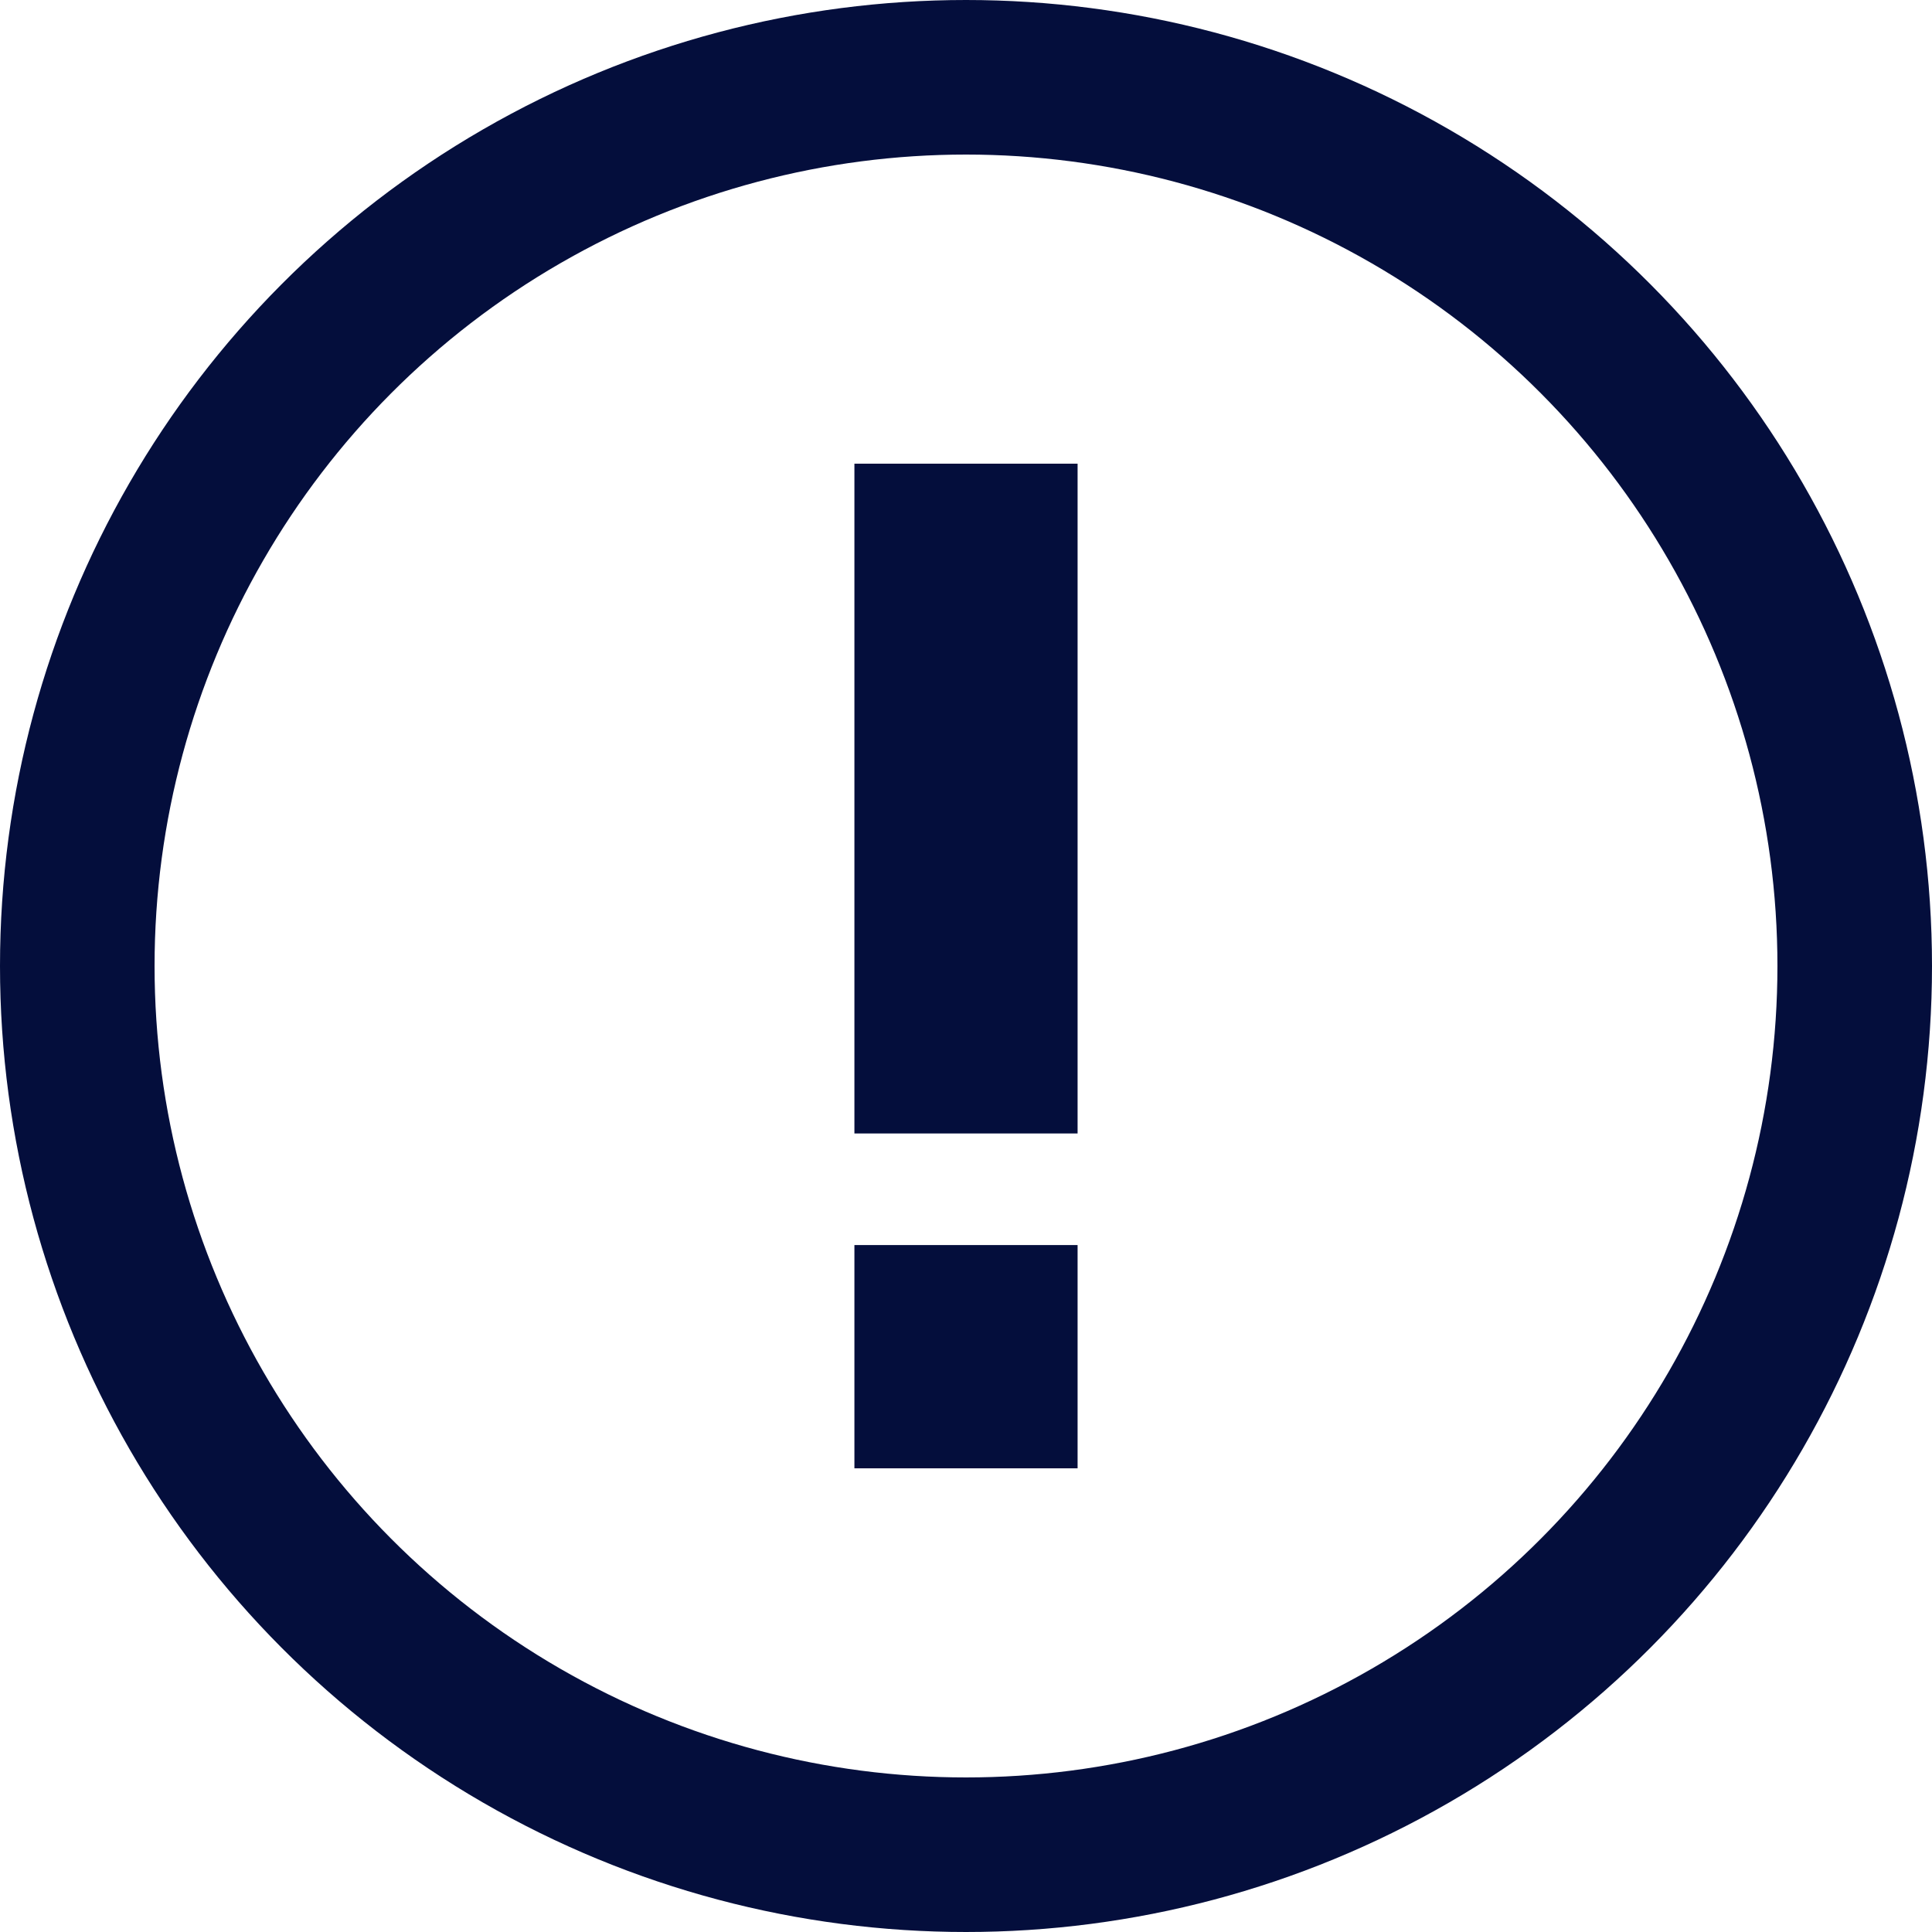
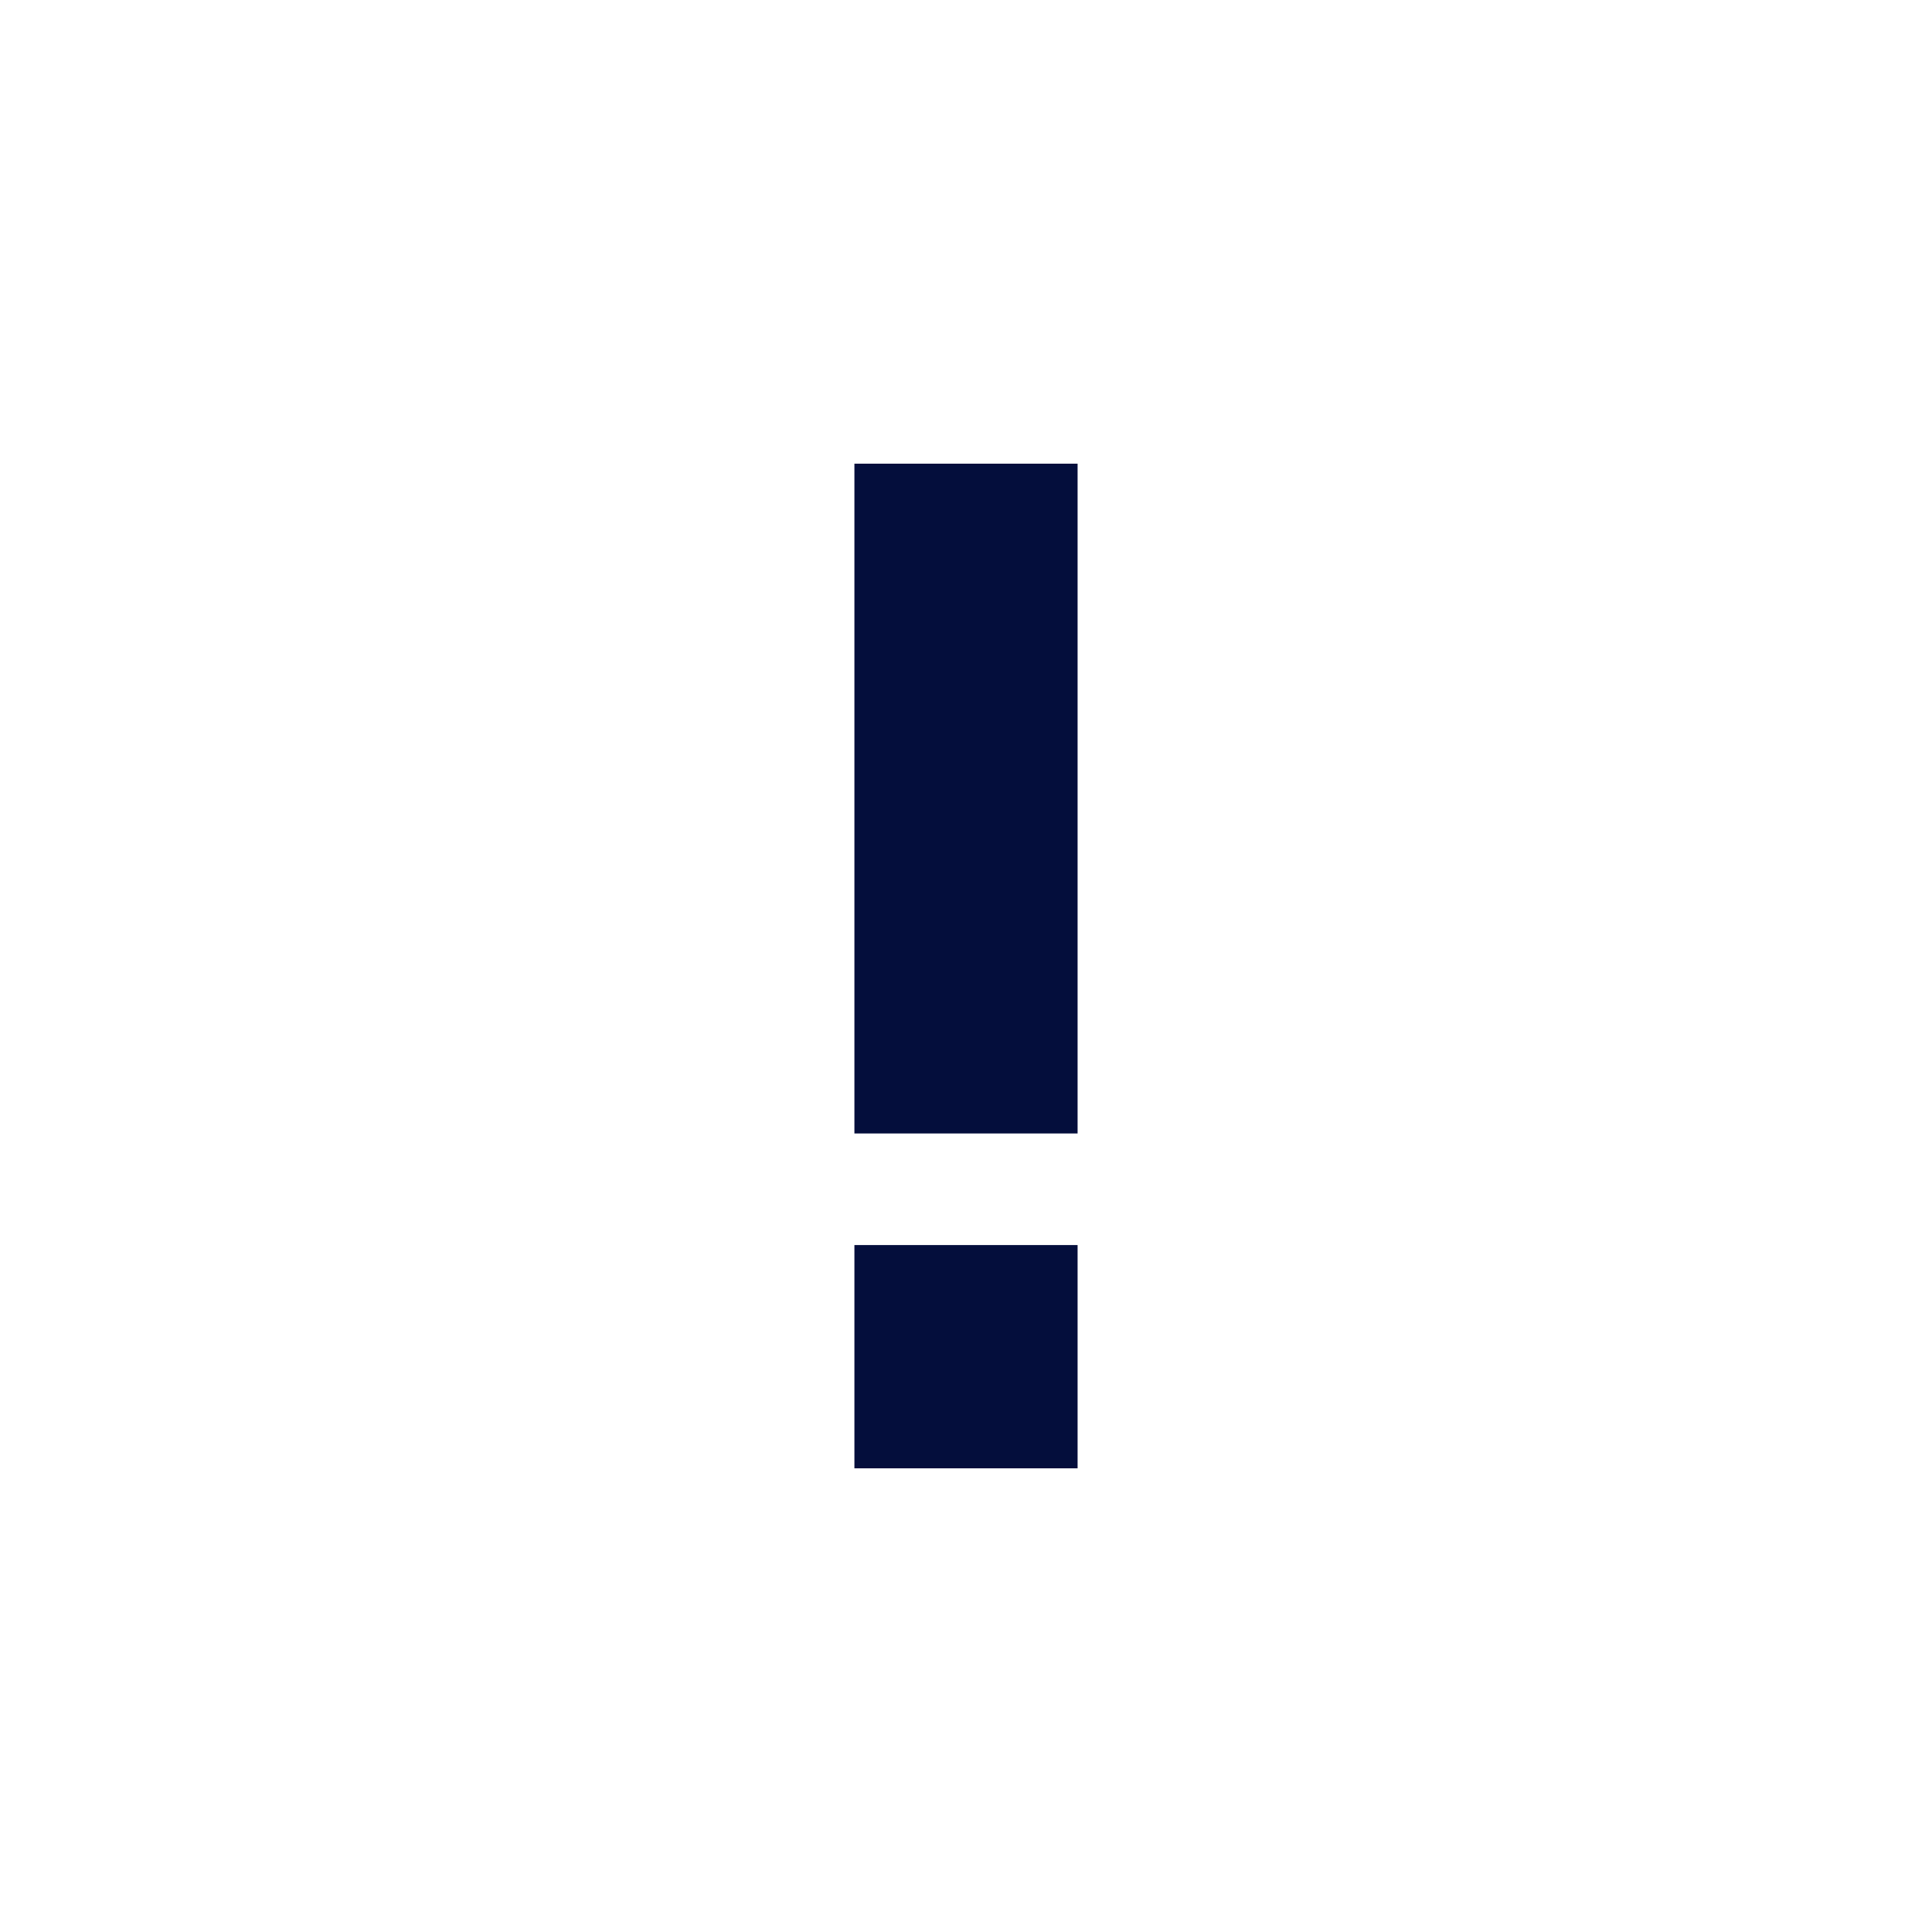
<svg xmlns="http://www.w3.org/2000/svg" width="25" height="25" viewBox="0 0 25 25" fill="none">
-   <circle cx="12.5" cy="12.5" r="11.5" stroke="#040E3C" stroke-width="2" />
  <path fill-rule="evenodd" clip-rule="evenodd" d="M11.056 16.111L11.056 19L13.944 19L13.944 16.111L11.056 16.111ZM13.944 14.667L13.944 6L11.056 6L11.056 14.667L13.944 14.667Z" fill="#040E3C" />
</svg>